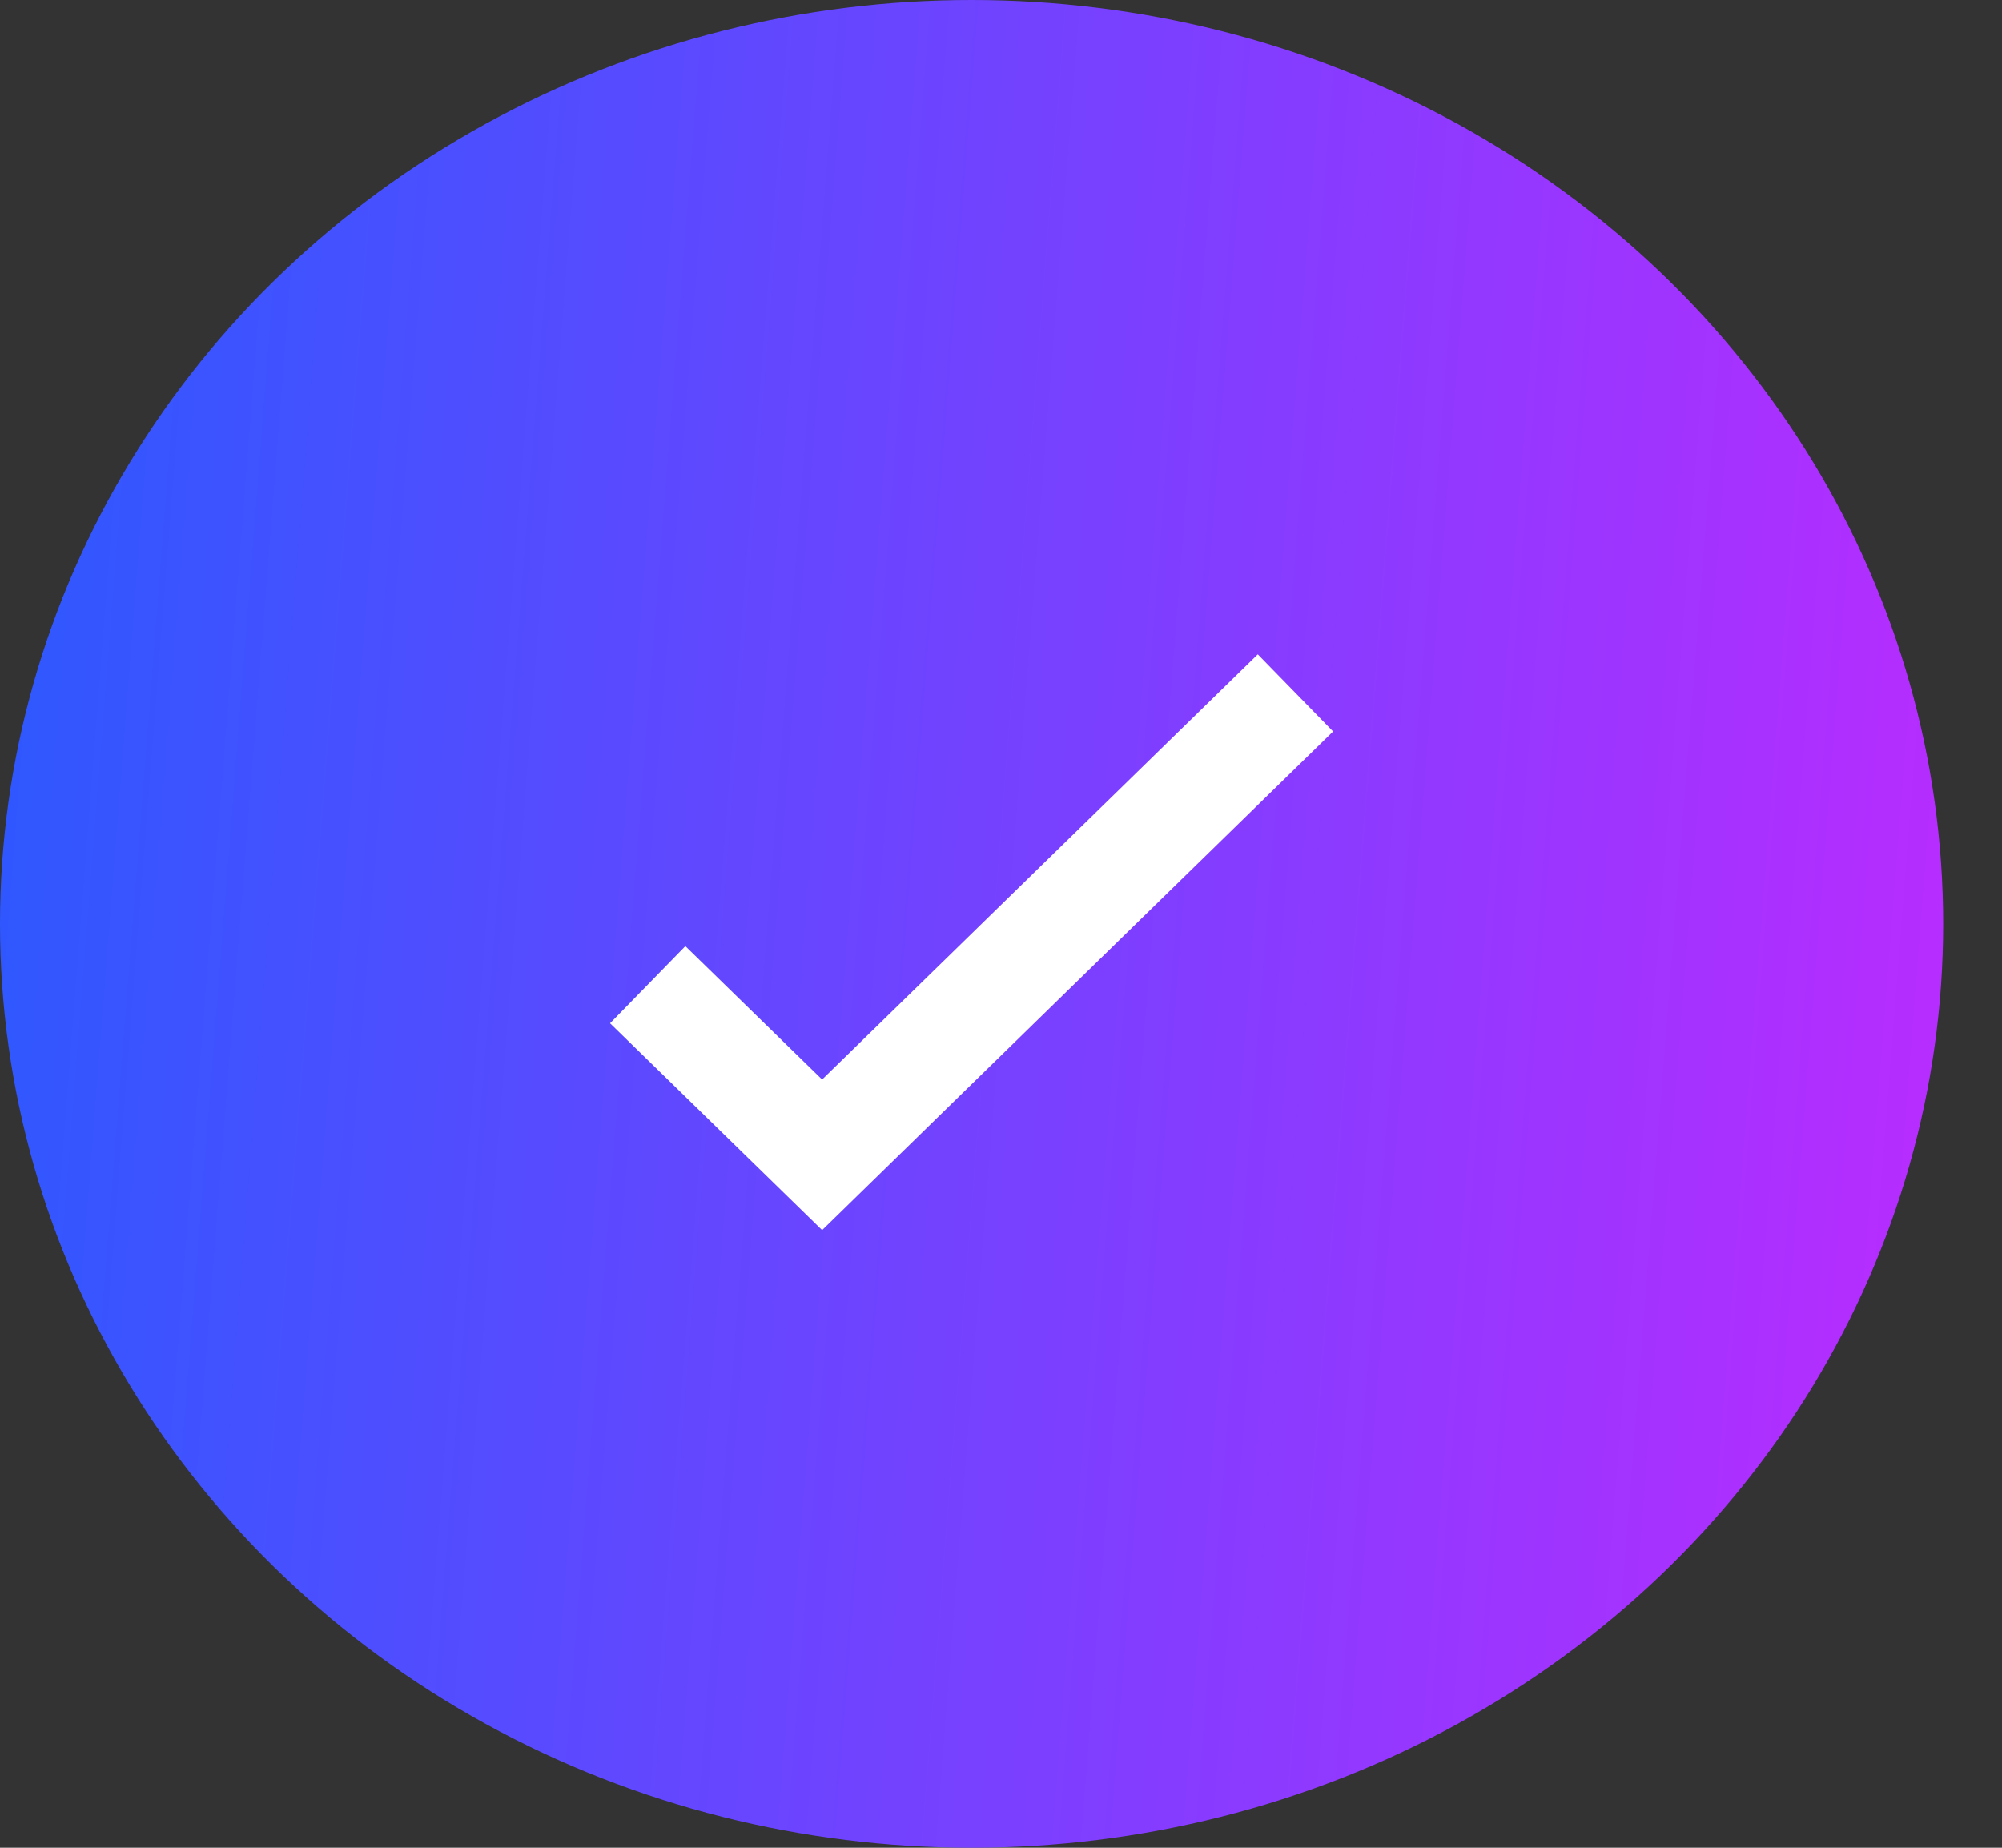
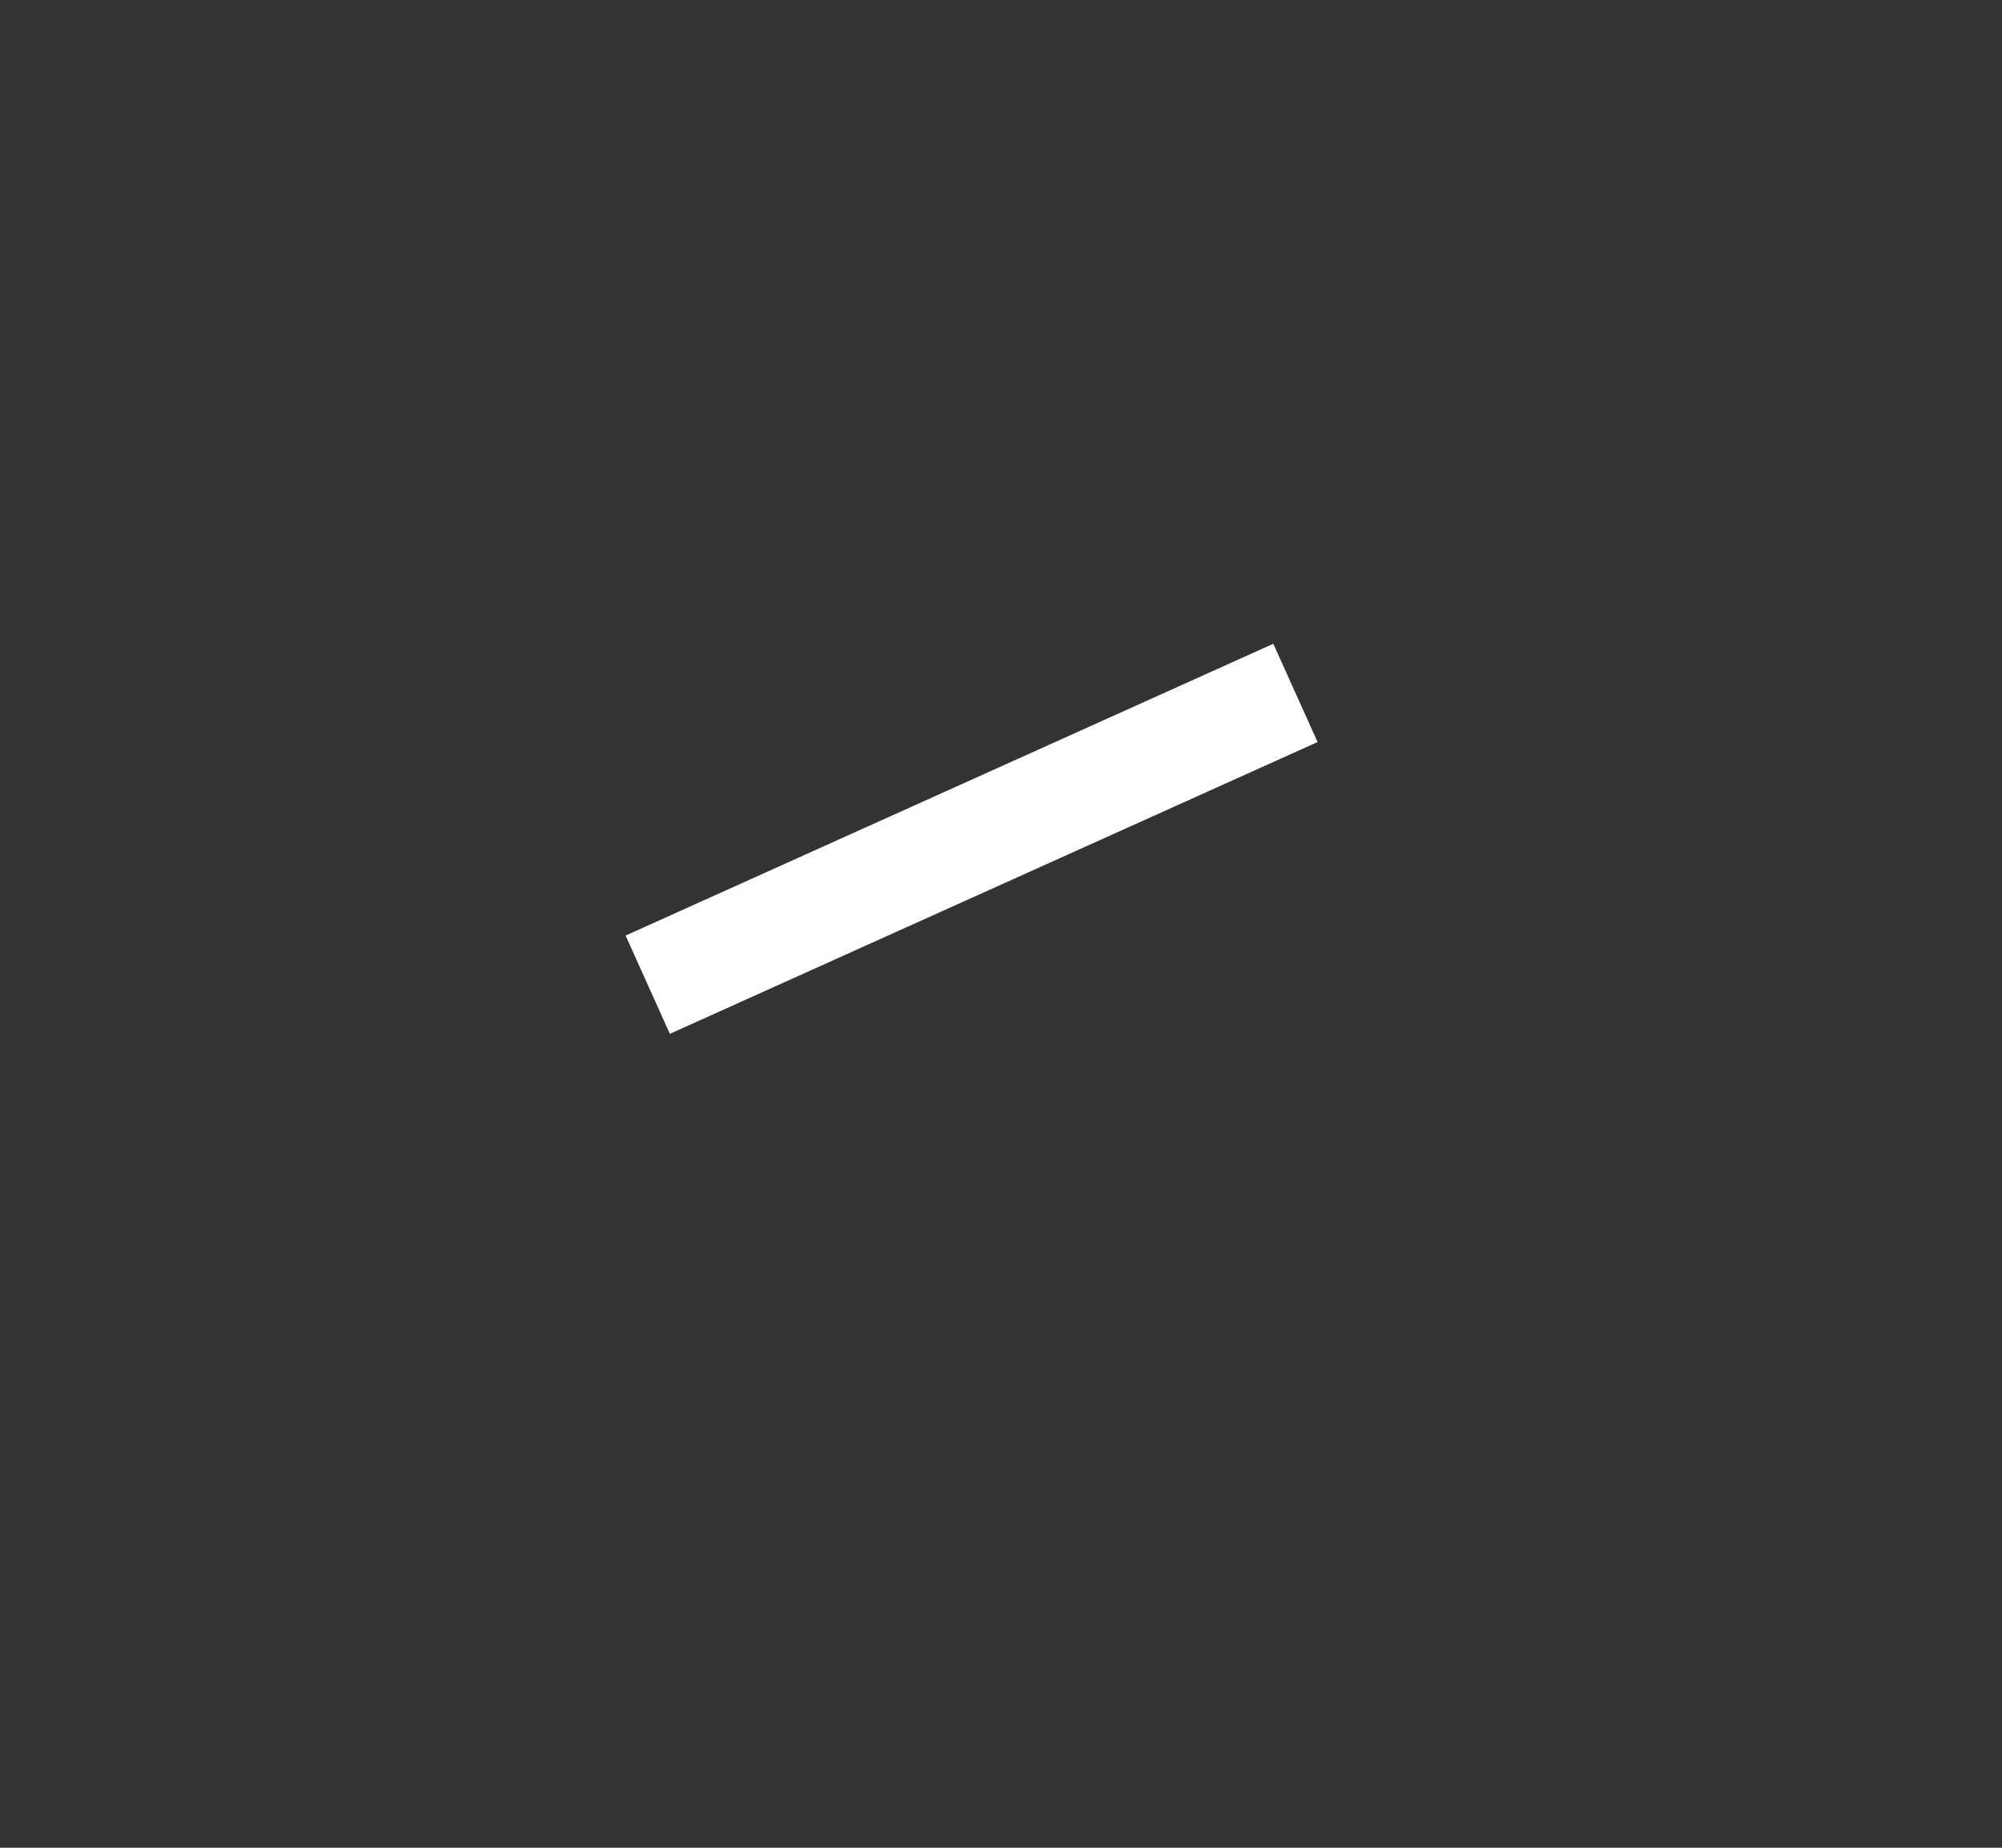
<svg xmlns="http://www.w3.org/2000/svg" width="26" height="24" viewBox="0 0 26 24" fill="none">
  <rect x="0" y="0" width="26" height="24" fill="#333333" stroke="none" />
-   <ellipse cx="12.618" cy="12" rx="12.618" ry="12" fill="url(#paint0_linear_5267_20)" />
-   <path d="M8.412 12.79L10.677 15L16.824 9" stroke="white" stroke-width="1.4" />
+   <path d="M8.412 12.79L16.824 9" stroke="white" stroke-width="1.4" />
  <defs>
    <linearGradient id="paint0_linear_5267_20" x1="0" y1="0" x2="26.948" y2="2.108" gradientUnits="userSpaceOnUse">
      <stop stop-color="#2B59FF" />
      <stop offset="1" stop-color="#BB2BFF" />
    </linearGradient>
  </defs>
</svg>